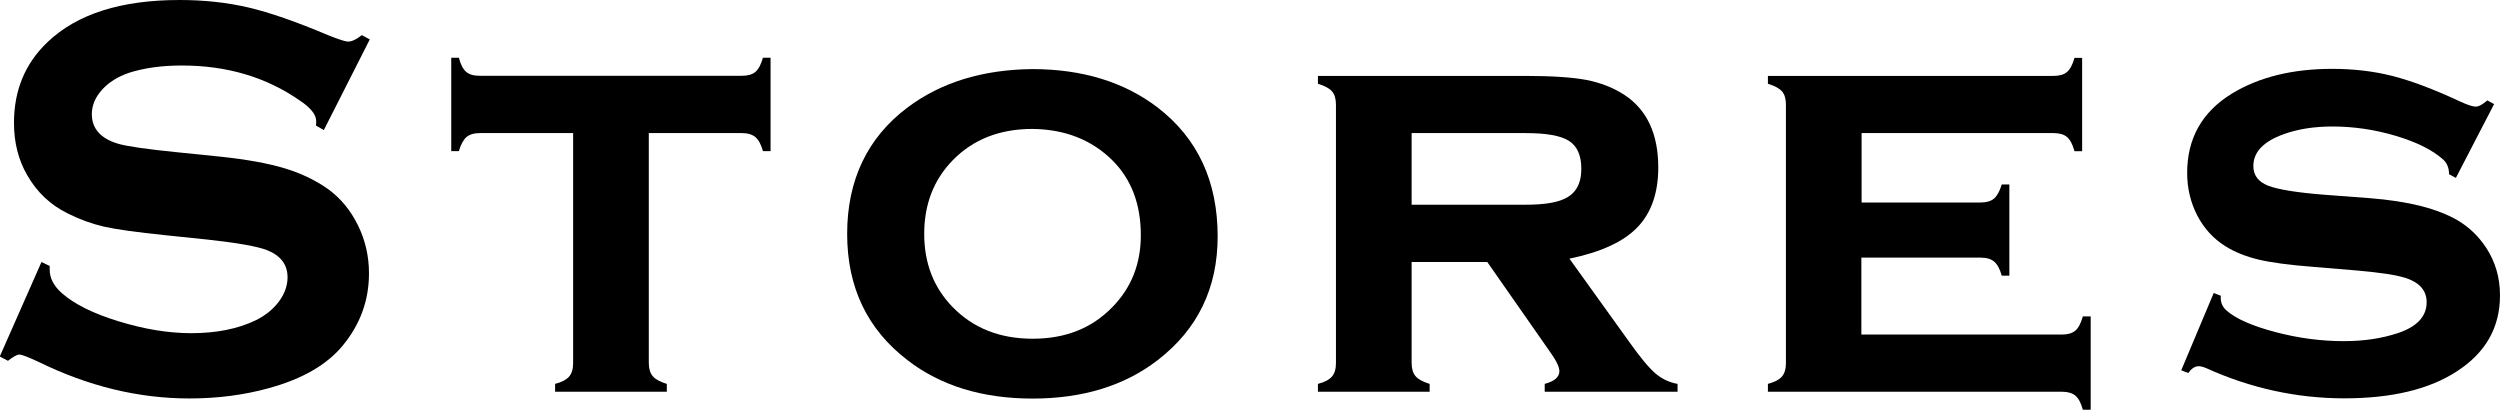
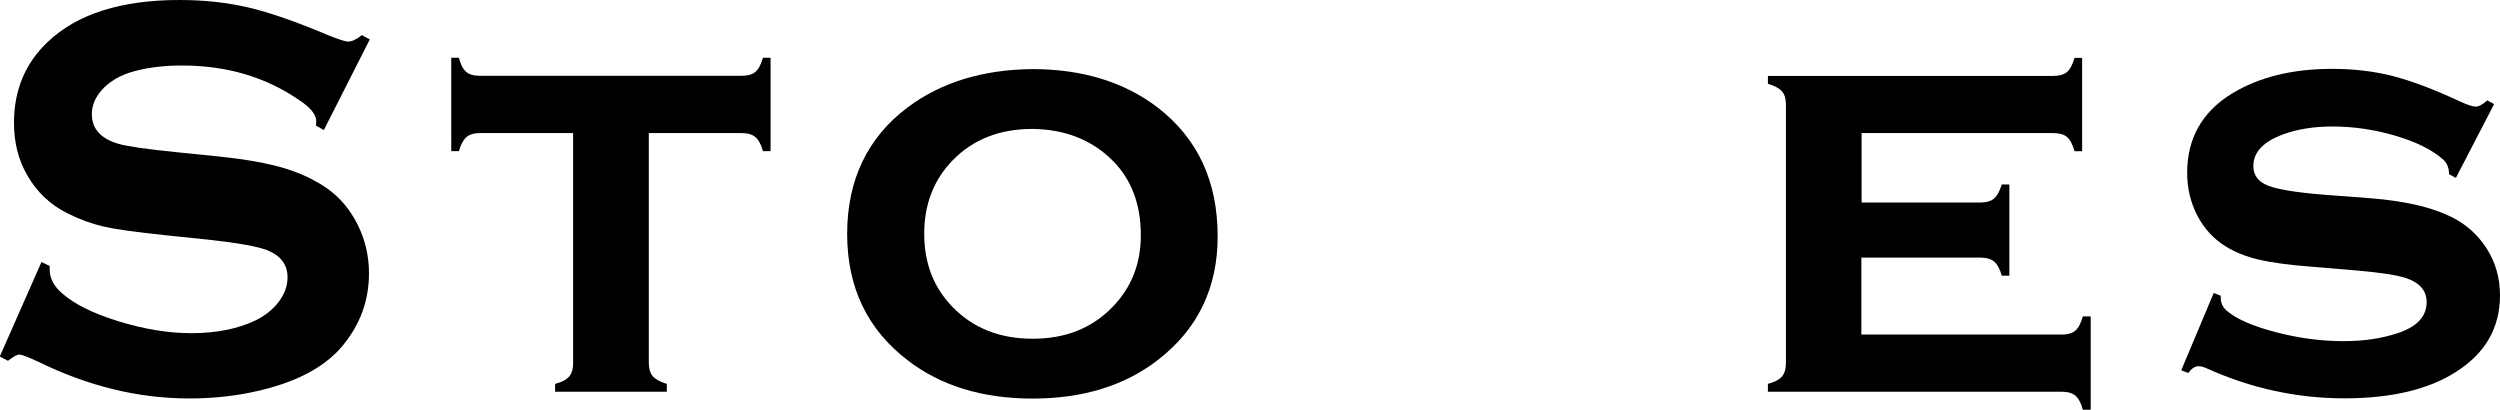
<svg xmlns="http://www.w3.org/2000/svg" id="_レイヤー_2" viewBox="0 0 216.4 35.47">
  <g id="design">
    <path d="M32.01,3.41l-3.98,7.85-.68-.39c.02-.16.02-.29.02-.39,0-.55-.47-1.15-1.42-1.78-2.9-2.02-6.3-3.03-10.21-3.03-1.73,0-3.25.21-4.57.63-.96.33-1.74.81-2.33,1.46-.59.65-.89,1.36-.89,2.12,0,1.25.76,2.11,2.27,2.56.78.23,2.46.47,5.03.73l3.83.39c2.28.24,4.12.58,5.53,1,1.41.42,2.66,1.02,3.75,1.78,1.11.8,1.98,1.85,2.62,3.15.64,1.3.96,2.69.96,4.17,0,2.34-.76,4.42-2.27,6.25-1.37,1.66-3.49,2.89-6.37,3.68-2.15.6-4.45.9-6.91.9-4.41,0-8.76-1.06-13.06-3.17-.91-.42-1.46-.63-1.64-.63-.21,0-.55.18-1,.54l-.71-.37,3.61-8.18.71.34v.32c0,.73.35,1.41,1.05,2.03,1.06.94,2.69,1.76,4.91,2.44,2.21.68,4.31,1.03,6.3,1.03,2.16,0,4.01-.37,5.54-1.1.85-.41,1.52-.95,2.03-1.62.5-.67.76-1.38.76-2.11,0-1.1-.59-1.89-1.78-2.36-.83-.32-2.51-.62-5.03-.9l-3.76-.39c-2.52-.26-4.31-.51-5.35-.75-1.04-.24-2.08-.62-3.12-1.14-1.48-.73-2.65-1.83-3.49-3.3-.77-1.32-1.15-2.83-1.15-4.54,0-2.82.97-5.15,2.91-6.99C6.67,1.21,10.47,0,15.55,0c2.13,0,4.12.22,5.96.65,1.84.43,4.13,1.23,6.88,2.39.94.38,1.52.56,1.73.56.34,0,.74-.19,1.2-.56l.68.37Z" />
    <path d="M56.16,11.52v19.88c0,.5.11.89.34,1.16.23.27.63.49,1.22.67v.68h-9.67v-.68c.57-.15.97-.36,1.21-.63.24-.28.35-.67.35-1.17V11.52h-8.06c-.52,0-.92.12-1.18.35s-.48.64-.65,1.21h-.66V5h.66c.15.57.35.97.62,1.21.27.24.66.35,1.19.35h22.68c.52,0,.92-.11,1.18-.34.27-.23.48-.63.65-1.22h.66v8.08h-.66c-.16-.58-.38-.98-.65-1.21s-.66-.35-1.18-.35h-8.06Z" />
    <path d="M89.33,5.98c4.35,0,7.97,1.11,10.87,3.32,3.47,2.67,5.2,6.39,5.2,11.16,0,4.48-1.73,8.05-5.2,10.72-2.87,2.21-6.48,3.32-10.82,3.32s-7.96-1.11-10.82-3.32c-3.49-2.67-5.23-6.31-5.23-10.94s1.74-8.32,5.23-10.94c2.88-2.16,6.47-3.27,10.77-3.32ZM89.36,11.16c-2.82,0-5.12.9-6.89,2.71-1.65,1.69-2.47,3.82-2.47,6.37s.82,4.66,2.47,6.35c1.78,1.82,4.08,2.73,6.92,2.73s5.12-.91,6.89-2.73c1.65-1.68,2.47-3.75,2.47-6.23,0-2.69-.82-4.85-2.47-6.49-1.79-1.77-4.1-2.68-6.92-2.71Z" />
-     <path d="M122.19,22.68v8.72c0,.5.11.89.34,1.16.23.27.63.49,1.22.67v.68h-9.67v-.68c.57-.15.97-.36,1.21-.63.24-.28.35-.67.35-1.17V9.06c0-.5-.11-.89-.34-1.15-.23-.26-.63-.48-1.22-.66v-.68h17.92c2.33,0,4.1.12,5.32.35,1.22.24,2.31.66,3.27,1.28,1.97,1.29,2.95,3.39,2.95,6.3,0,2.21-.61,3.94-1.82,5.19-1.21,1.25-3.17,2.14-5.87,2.7l5.18,7.21c.94,1.33,1.7,2.24,2.26,2.72.56.48,1.2.78,1.92.91v.68h-11.5v-.68c.85-.23,1.27-.59,1.27-1.1,0-.36-.26-.9-.78-1.63l-5.46-7.82h-6.55ZM122.19,17.72h9.86c1.5,0,2.6-.16,3.32-.49,1.01-.44,1.51-1.31,1.51-2.61,0-1.16-.35-1.96-1.06-2.42-.71-.46-1.97-.68-3.77-.68h-9.86v6.2Z" />
    <path d="M161.12,22.29v6.67h17.36c.5,0,.89-.11,1.16-.34s.48-.63.65-1.23h.68v8.08h-.68c-.15-.57-.36-.97-.63-1.21-.28-.24-.67-.35-1.17-.35h-25.46v-.68c.57-.15.97-.36,1.21-.63.24-.28.35-.67.35-1.17V9.06c0-.5-.11-.89-.34-1.15-.23-.26-.63-.48-1.22-.66v-.68h24.71c.52,0,.92-.11,1.18-.34.27-.23.48-.63.65-1.22h.66v8.08h-.66c-.16-.59-.38-1-.65-1.23s-.66-.34-1.18-.34h-16.6v6.01h10.3c.5,0,.89-.11,1.16-.34.27-.23.49-.63.67-1.22h.66v7.89h-.66c-.16-.58-.38-.98-.65-1.21s-.66-.35-1.18-.35h-10.3Z" />
    <path d="M215.88,9.03l-3.3,6.37-.59-.32c0-.54-.17-.96-.51-1.27-.93-.83-2.29-1.51-4.1-2.05s-3.64-.81-5.49-.81c-1.58,0-2.98.22-4.2.66-1.76.63-2.64,1.55-2.64,2.76,0,.8.42,1.36,1.27,1.7.85.33,2.48.6,4.91.79l3.86.29c3.37.26,5.93.91,7.69,1.95.98.59,1.78,1.37,2.42,2.34.8,1.22,1.2,2.6,1.2,4.13,0,2.78-1.25,4.98-3.76,6.59-2.39,1.55-5.63,2.32-9.72,2.32s-8.1-.87-11.94-2.61c-.26-.11-.48-.17-.66-.17-.33,0-.63.2-.9.59l-.61-.24,2.81-6.69.61.24v.2c0,.42.16.78.49,1.07.81.72,2.22,1.34,4.22,1.87,2,.53,3.98.79,5.93.79,1.73,0,3.27-.23,4.64-.68,1.69-.55,2.54-1.45,2.54-2.69,0-.99-.59-1.68-1.76-2.08-.78-.26-2.19-.48-4.22-.66l-3.83-.32c-2.07-.16-3.65-.37-4.74-.63-1.09-.26-2.04-.64-2.86-1.15-1.04-.65-1.86-1.54-2.44-2.66s-.88-2.35-.88-3.69c0-2.99,1.29-5.28,3.86-6.86,2.34-1.43,5.24-2.15,8.69-2.15,1.87,0,3.62.21,5.24.62,1.62.42,3.55,1.14,5.8,2.19.67.31,1.13.46,1.39.46s.59-.18,1-.54l.59.32Z" />
  </g>
</svg>